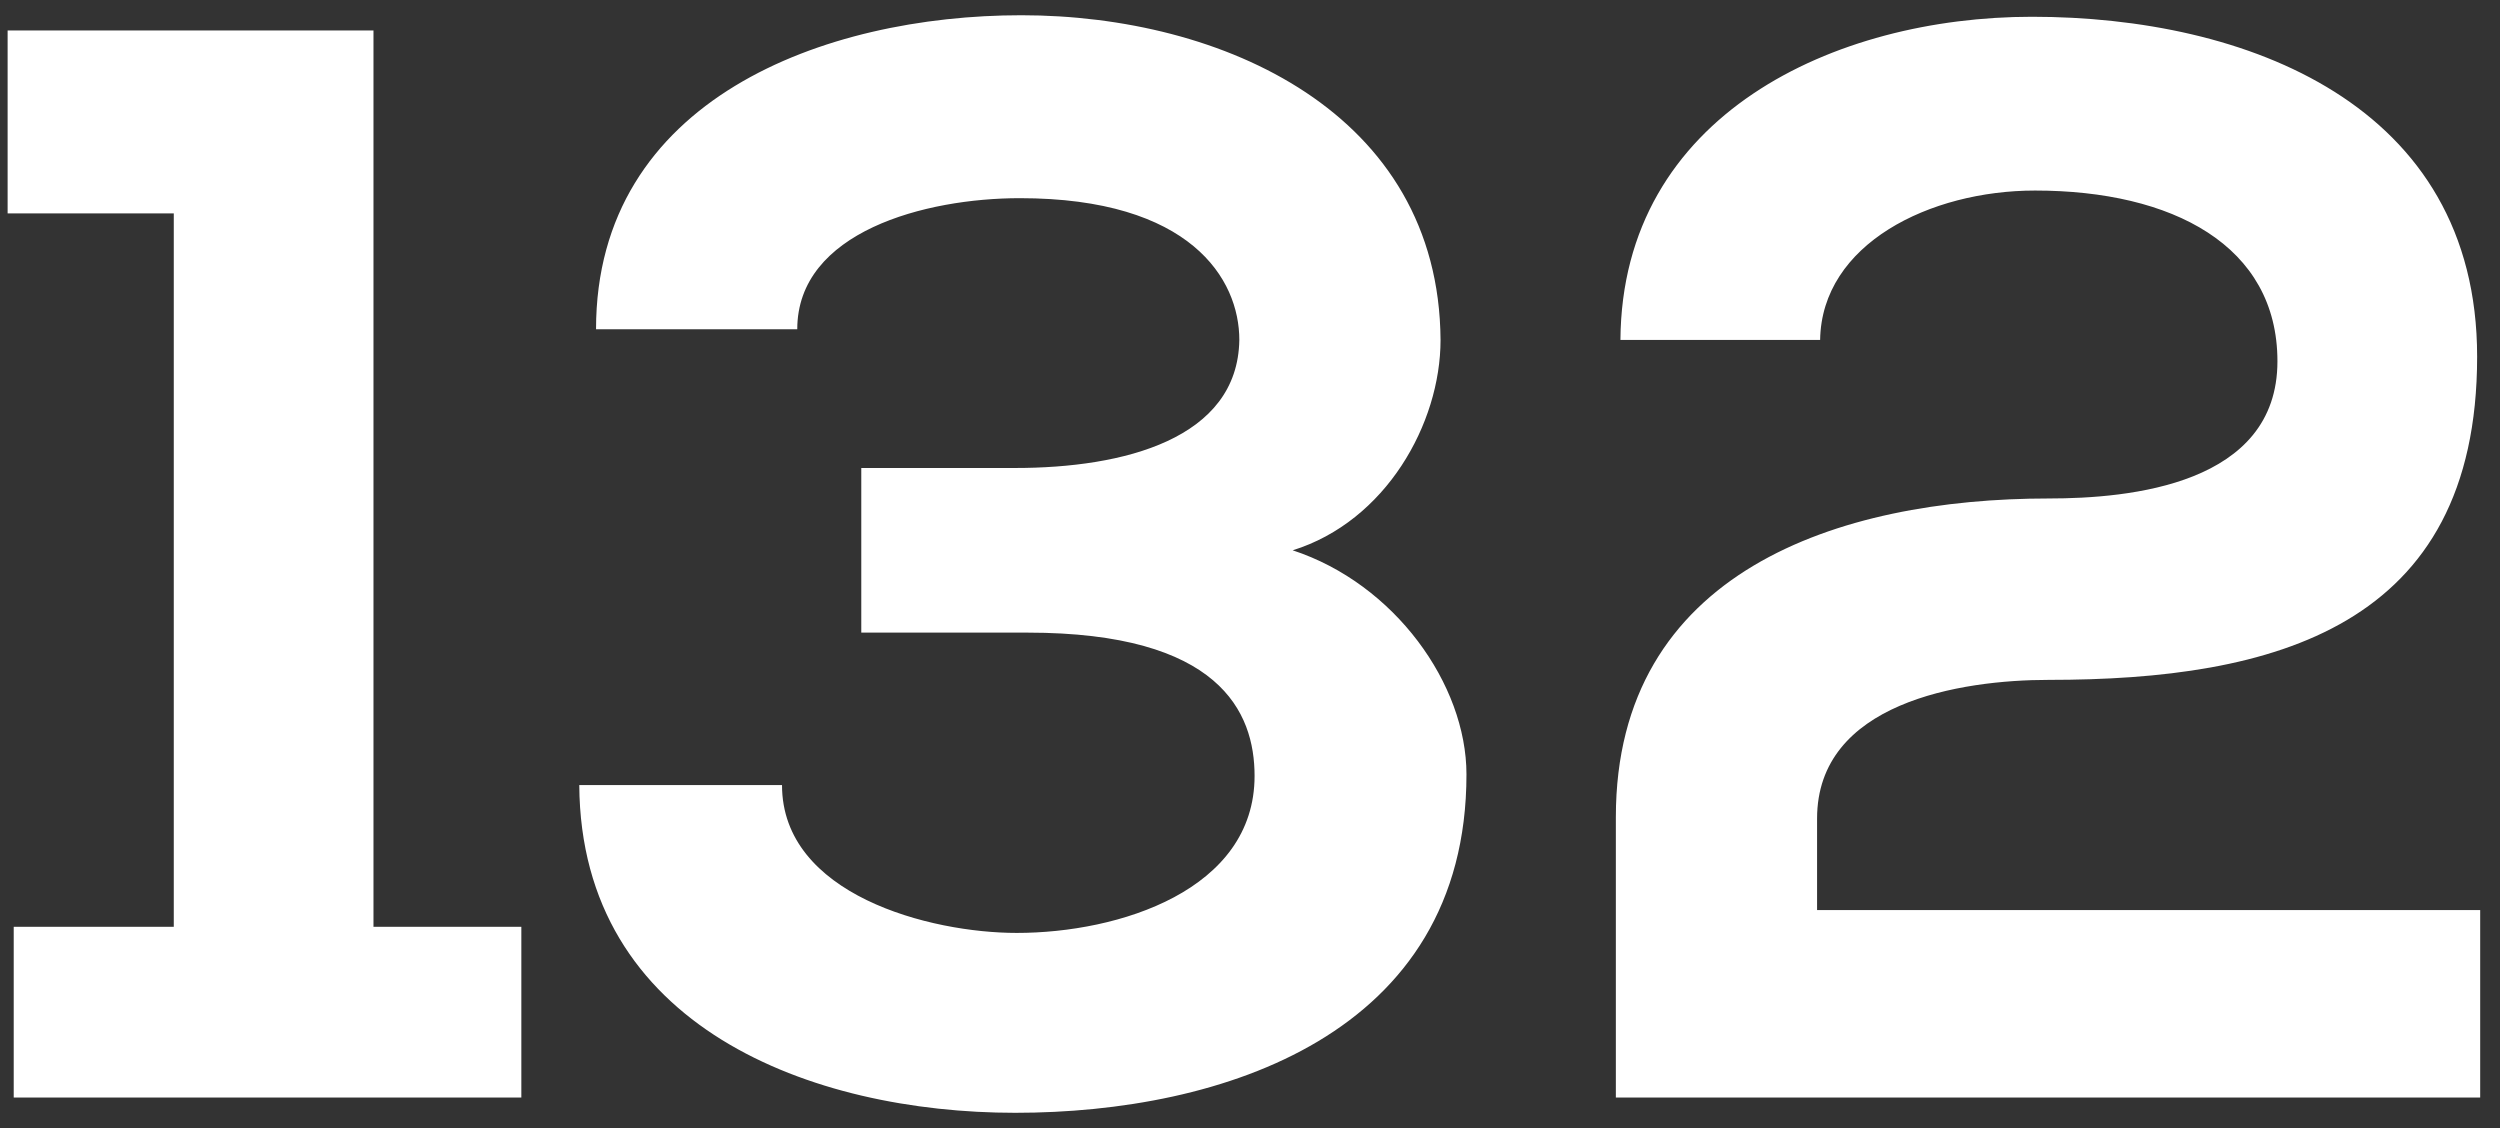
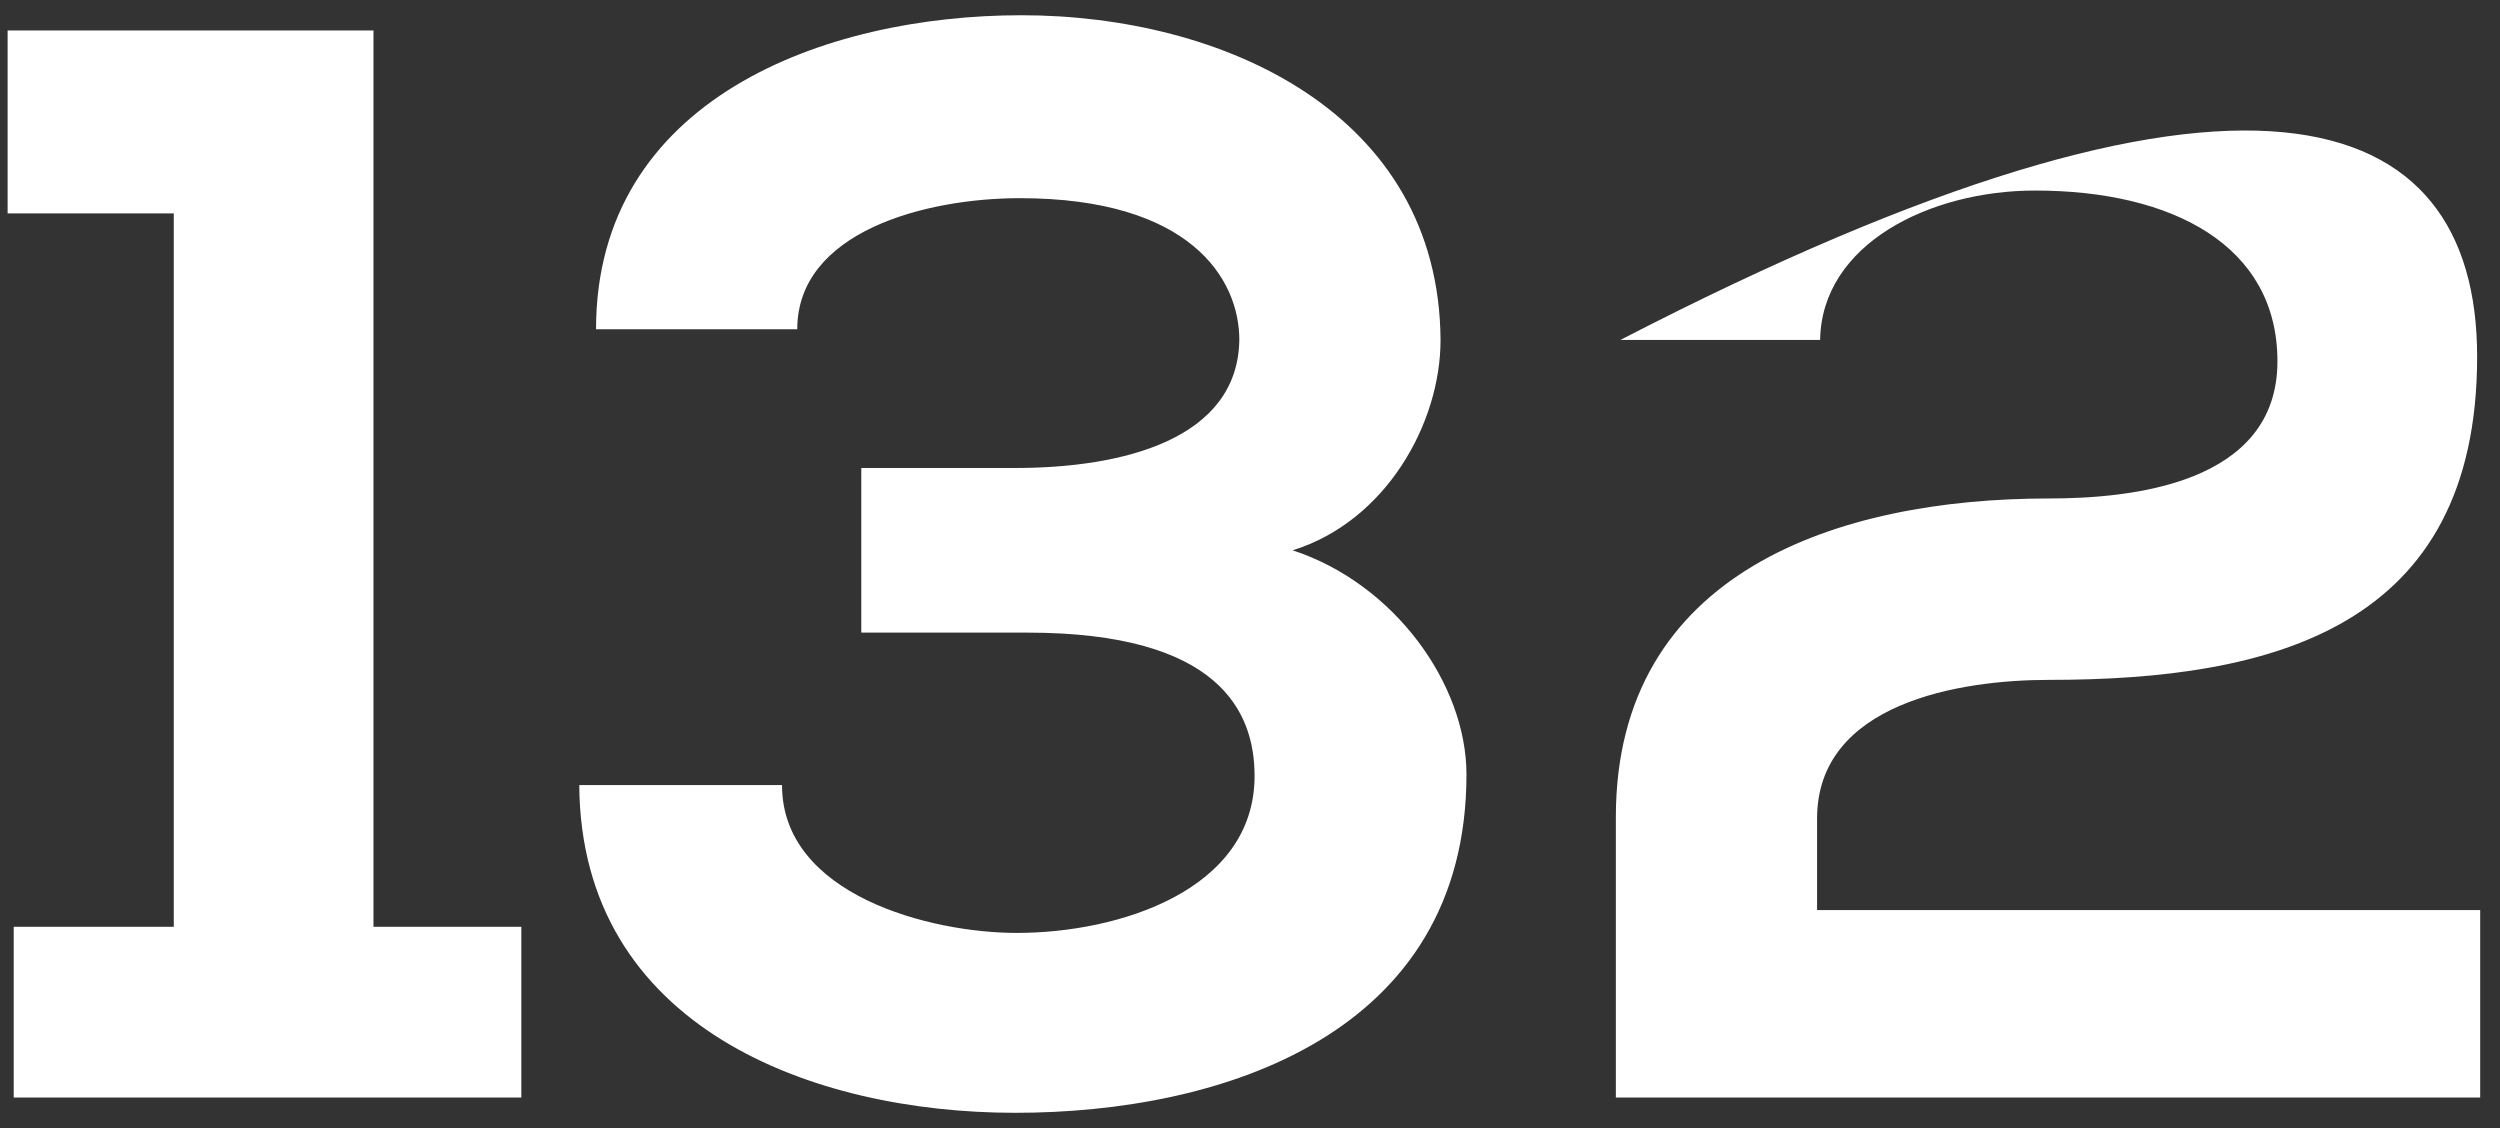
<svg xmlns="http://www.w3.org/2000/svg" width="82px" height="37px" viewBox="0 0 82 37">
  <rect x="0" y="0" width="82" height="37" fill="#333333" stroke="none" />
  <title>132</title>
  <desc>Created with Sketch.</desc>
  <g id="Web" stroke="none" stroke-width="1" fill="none" fill-rule="evenodd">
    <g id="Desktop-1200-Copy-11" transform="translate(-411, -1935)" fill="#FFFFFF" fill-rule="nonzero">
      <g id="Group-13-Copy" transform="translate(381, 1482)">
        <g id="Rectangle-Copy-11">
-           <path d="M30.45,489 L30.45,483.4 L35.7,483.4 L35.7,460 L30.25,460 L30.25,454 L42.25,454 L42.25,483.4 L47.1,483.4 L47.1,489 L30.45,489 Z M63.7,473.75 L58.25,473.75 L58.25,468.35 L63.3,468.35 C66.85,468.35 70.6,467.4 70.65,464.15 C70.65,462.15 69.05,459.5 63.45,459.5 C60.35,459.5 56.15,460.6 56.15,463.8 L49.55,463.8 C49.55,456.25 57.05,453.5 63.5,453.5 C70.1,453.5 77.2,456.7 77.25,464.15 C77.25,466.9 75.45,470.1 72.4,471.05 C75.75,472.15 78.1,475.45 78.1,478.4 C78.1,486.95 70.05,489.5 63.3,489.5 C56.65,489.5 49.05,486.7 49,478.75 L55.65,478.75 C55.65,482.35 60.5,483.6 63.35,483.6 C66.7,483.6 71.15,482.2 71.15,478.45 C71.15,476.35 70,473.75 63.7,473.75 Z M89.7,464.15 L83.15,464.15 C83.2,456.75 90.2,453.55 96.65,453.55 C103.65,453.55 111.25,456.4 111.25,464.7 C111.25,473.6 104.55,475.3 97.2,475.3 C94.3,475.3 89.6,476.05 89.6,479.85 L89.6,482.85 L111.35,482.85 L111.35,489 L83,489 C83,485.95 83,482.9 83,479.8 C83,471.75 90.3,469.35 97.2,469.35 C99.85,469.35 104.7,468.9 104.7,464.85 C104.7,461.05 101.25,459.25 96.75,459.25 C93.3,459.25 89.75,461 89.7,464.15 Z" id="132" />
+           <path d="M30.45,489 L30.45,483.4 L35.7,483.4 L35.7,460 L30.25,460 L30.25,454 L42.25,454 L42.25,483.4 L47.1,483.4 L47.1,489 L30.45,489 Z M63.7,473.75 L58.25,473.75 L58.25,468.35 L63.3,468.35 C66.85,468.35 70.6,467.4 70.65,464.15 C70.65,462.15 69.05,459.5 63.45,459.5 C60.35,459.5 56.15,460.6 56.15,463.8 L49.55,463.8 C49.55,456.25 57.05,453.5 63.5,453.5 C70.1,453.5 77.2,456.7 77.25,464.15 C77.25,466.9 75.45,470.1 72.4,471.05 C75.75,472.15 78.1,475.45 78.1,478.4 C78.1,486.95 70.05,489.5 63.3,489.5 C56.65,489.5 49.05,486.7 49,478.75 L55.65,478.75 C55.65,482.35 60.5,483.6 63.35,483.6 C66.7,483.6 71.15,482.2 71.15,478.45 C71.15,476.35 70,473.75 63.7,473.75 Z M89.7,464.15 L83.15,464.15 C103.65,453.55 111.25,456.4 111.25,464.7 C111.25,473.6 104.55,475.3 97.2,475.3 C94.3,475.3 89.6,476.05 89.6,479.85 L89.6,482.85 L111.35,482.85 L111.35,489 L83,489 C83,485.95 83,482.9 83,479.8 C83,471.75 90.3,469.35 97.2,469.35 C99.85,469.35 104.7,468.9 104.7,464.85 C104.7,461.05 101.25,459.25 96.75,459.25 C93.3,459.25 89.75,461 89.7,464.15 Z" id="132" />
        </g>
      </g>
    </g>
  </g>
</svg>